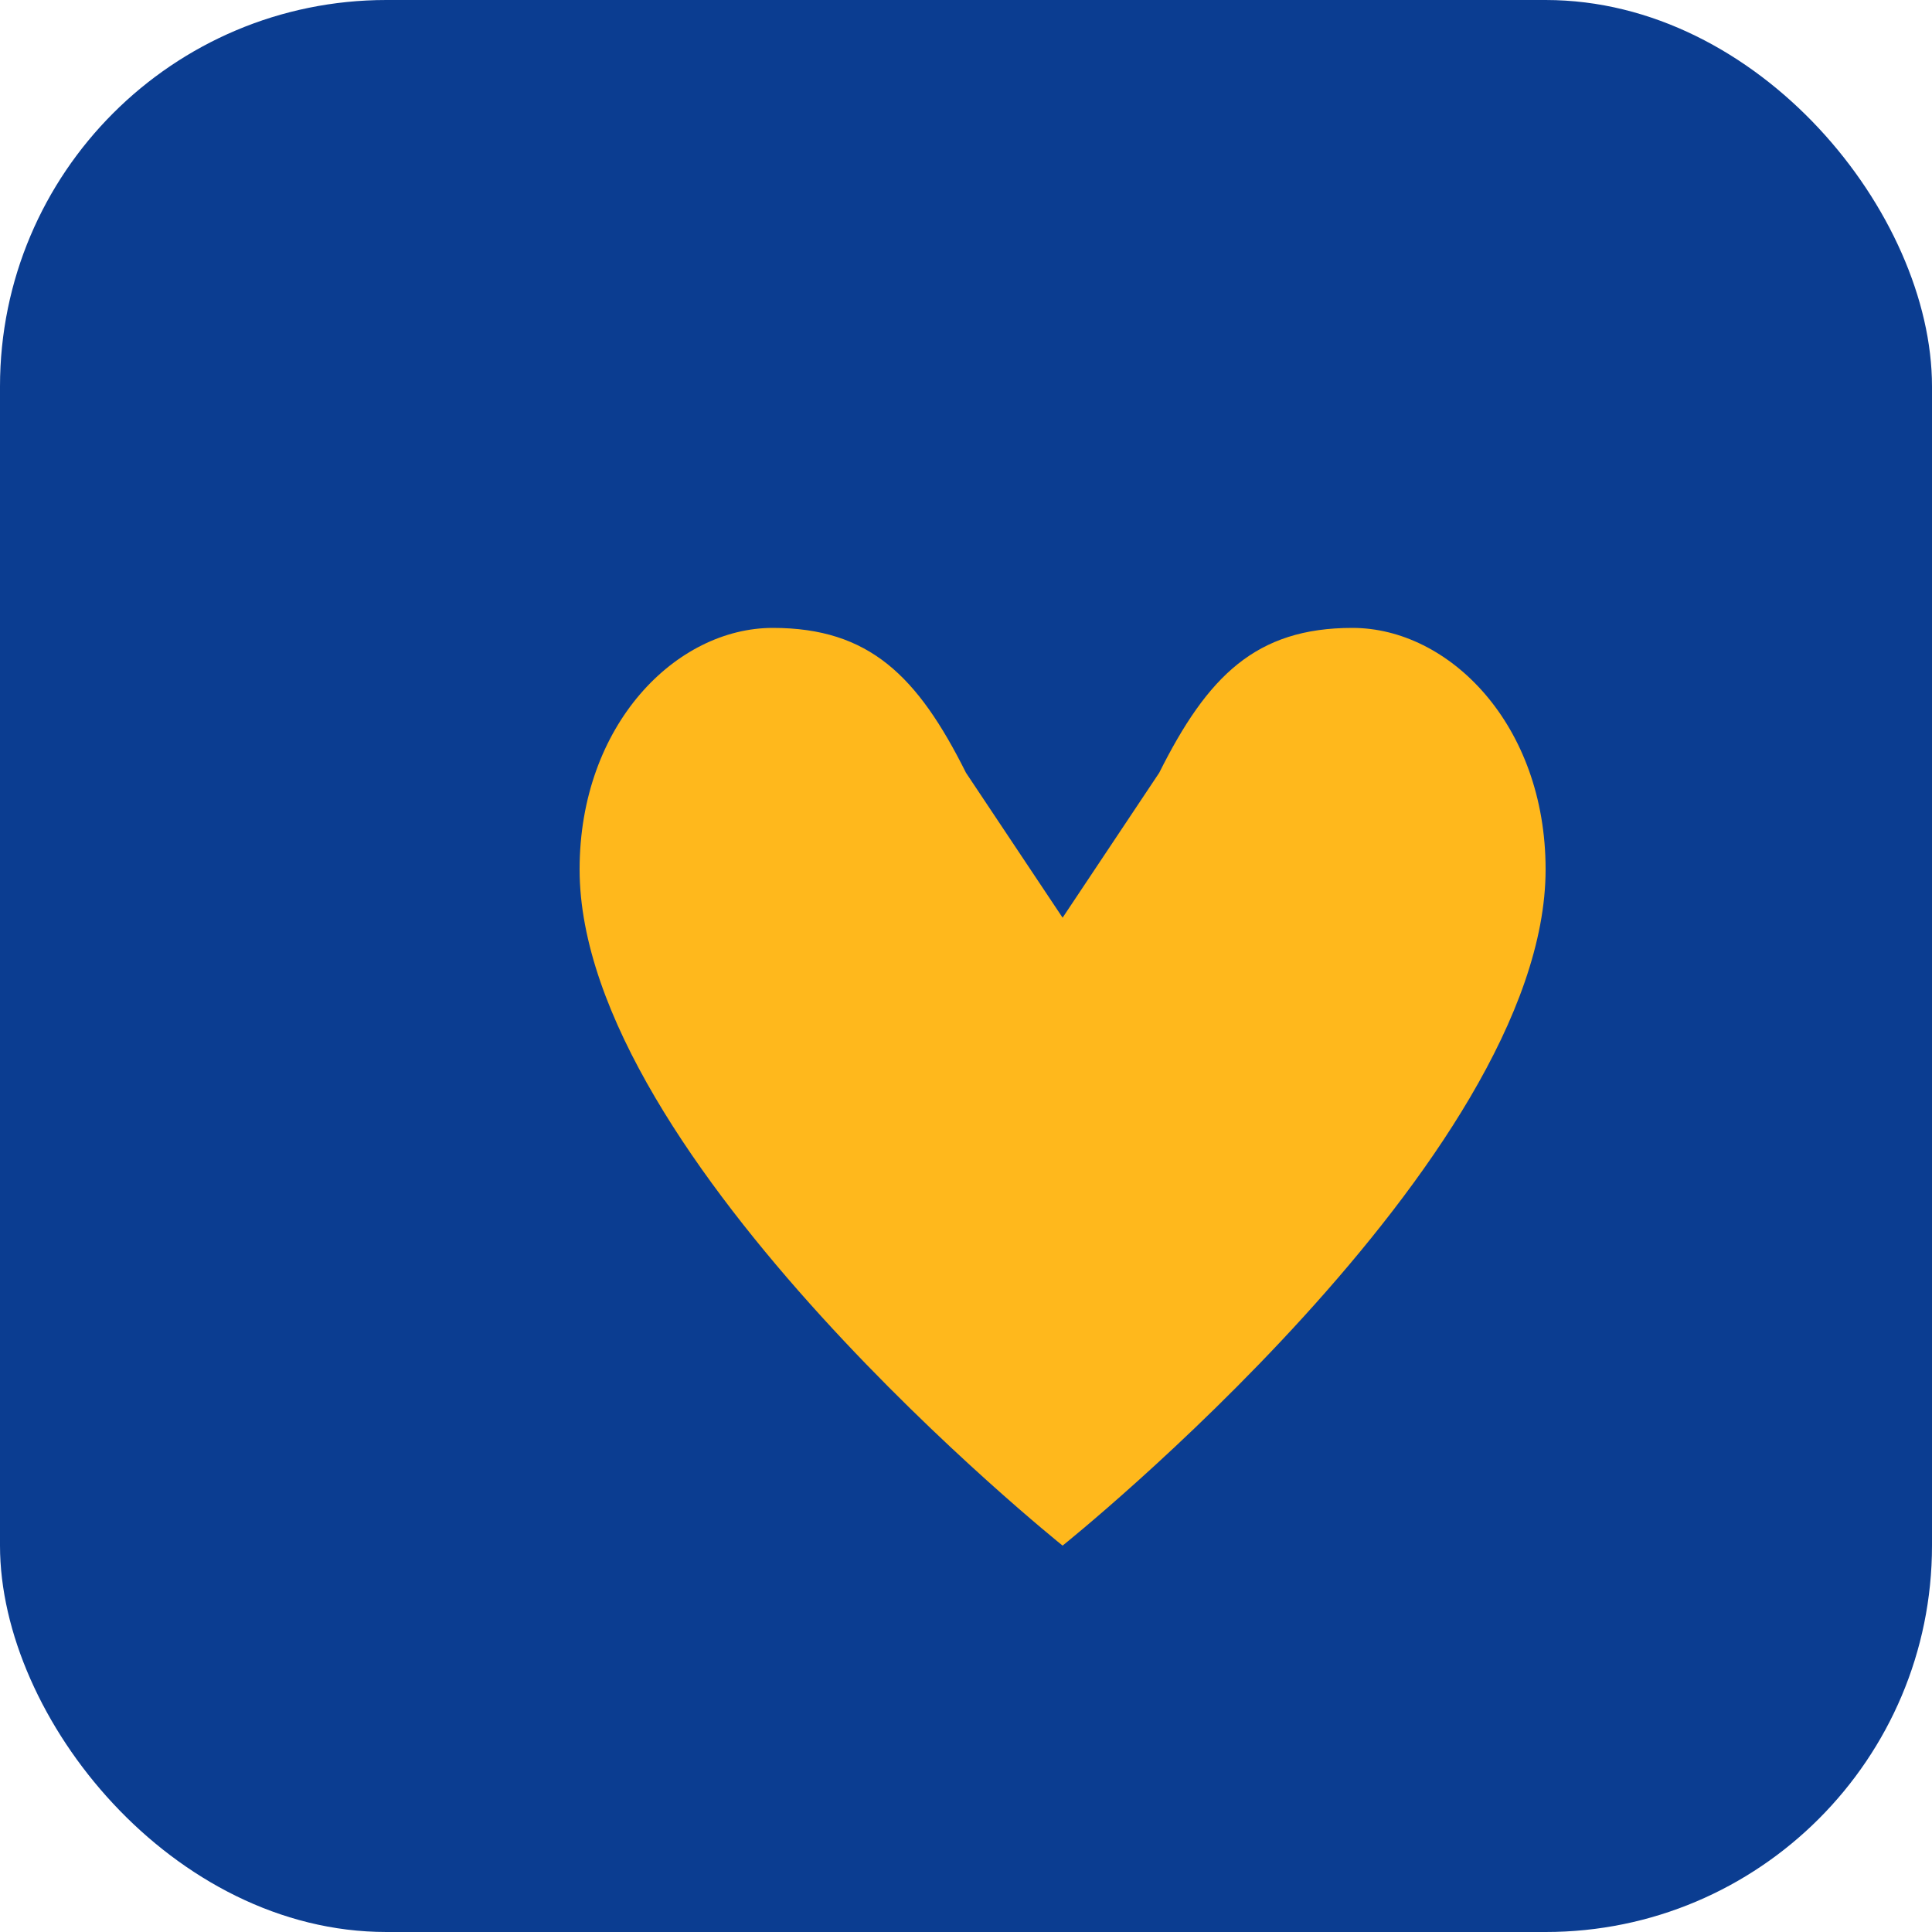
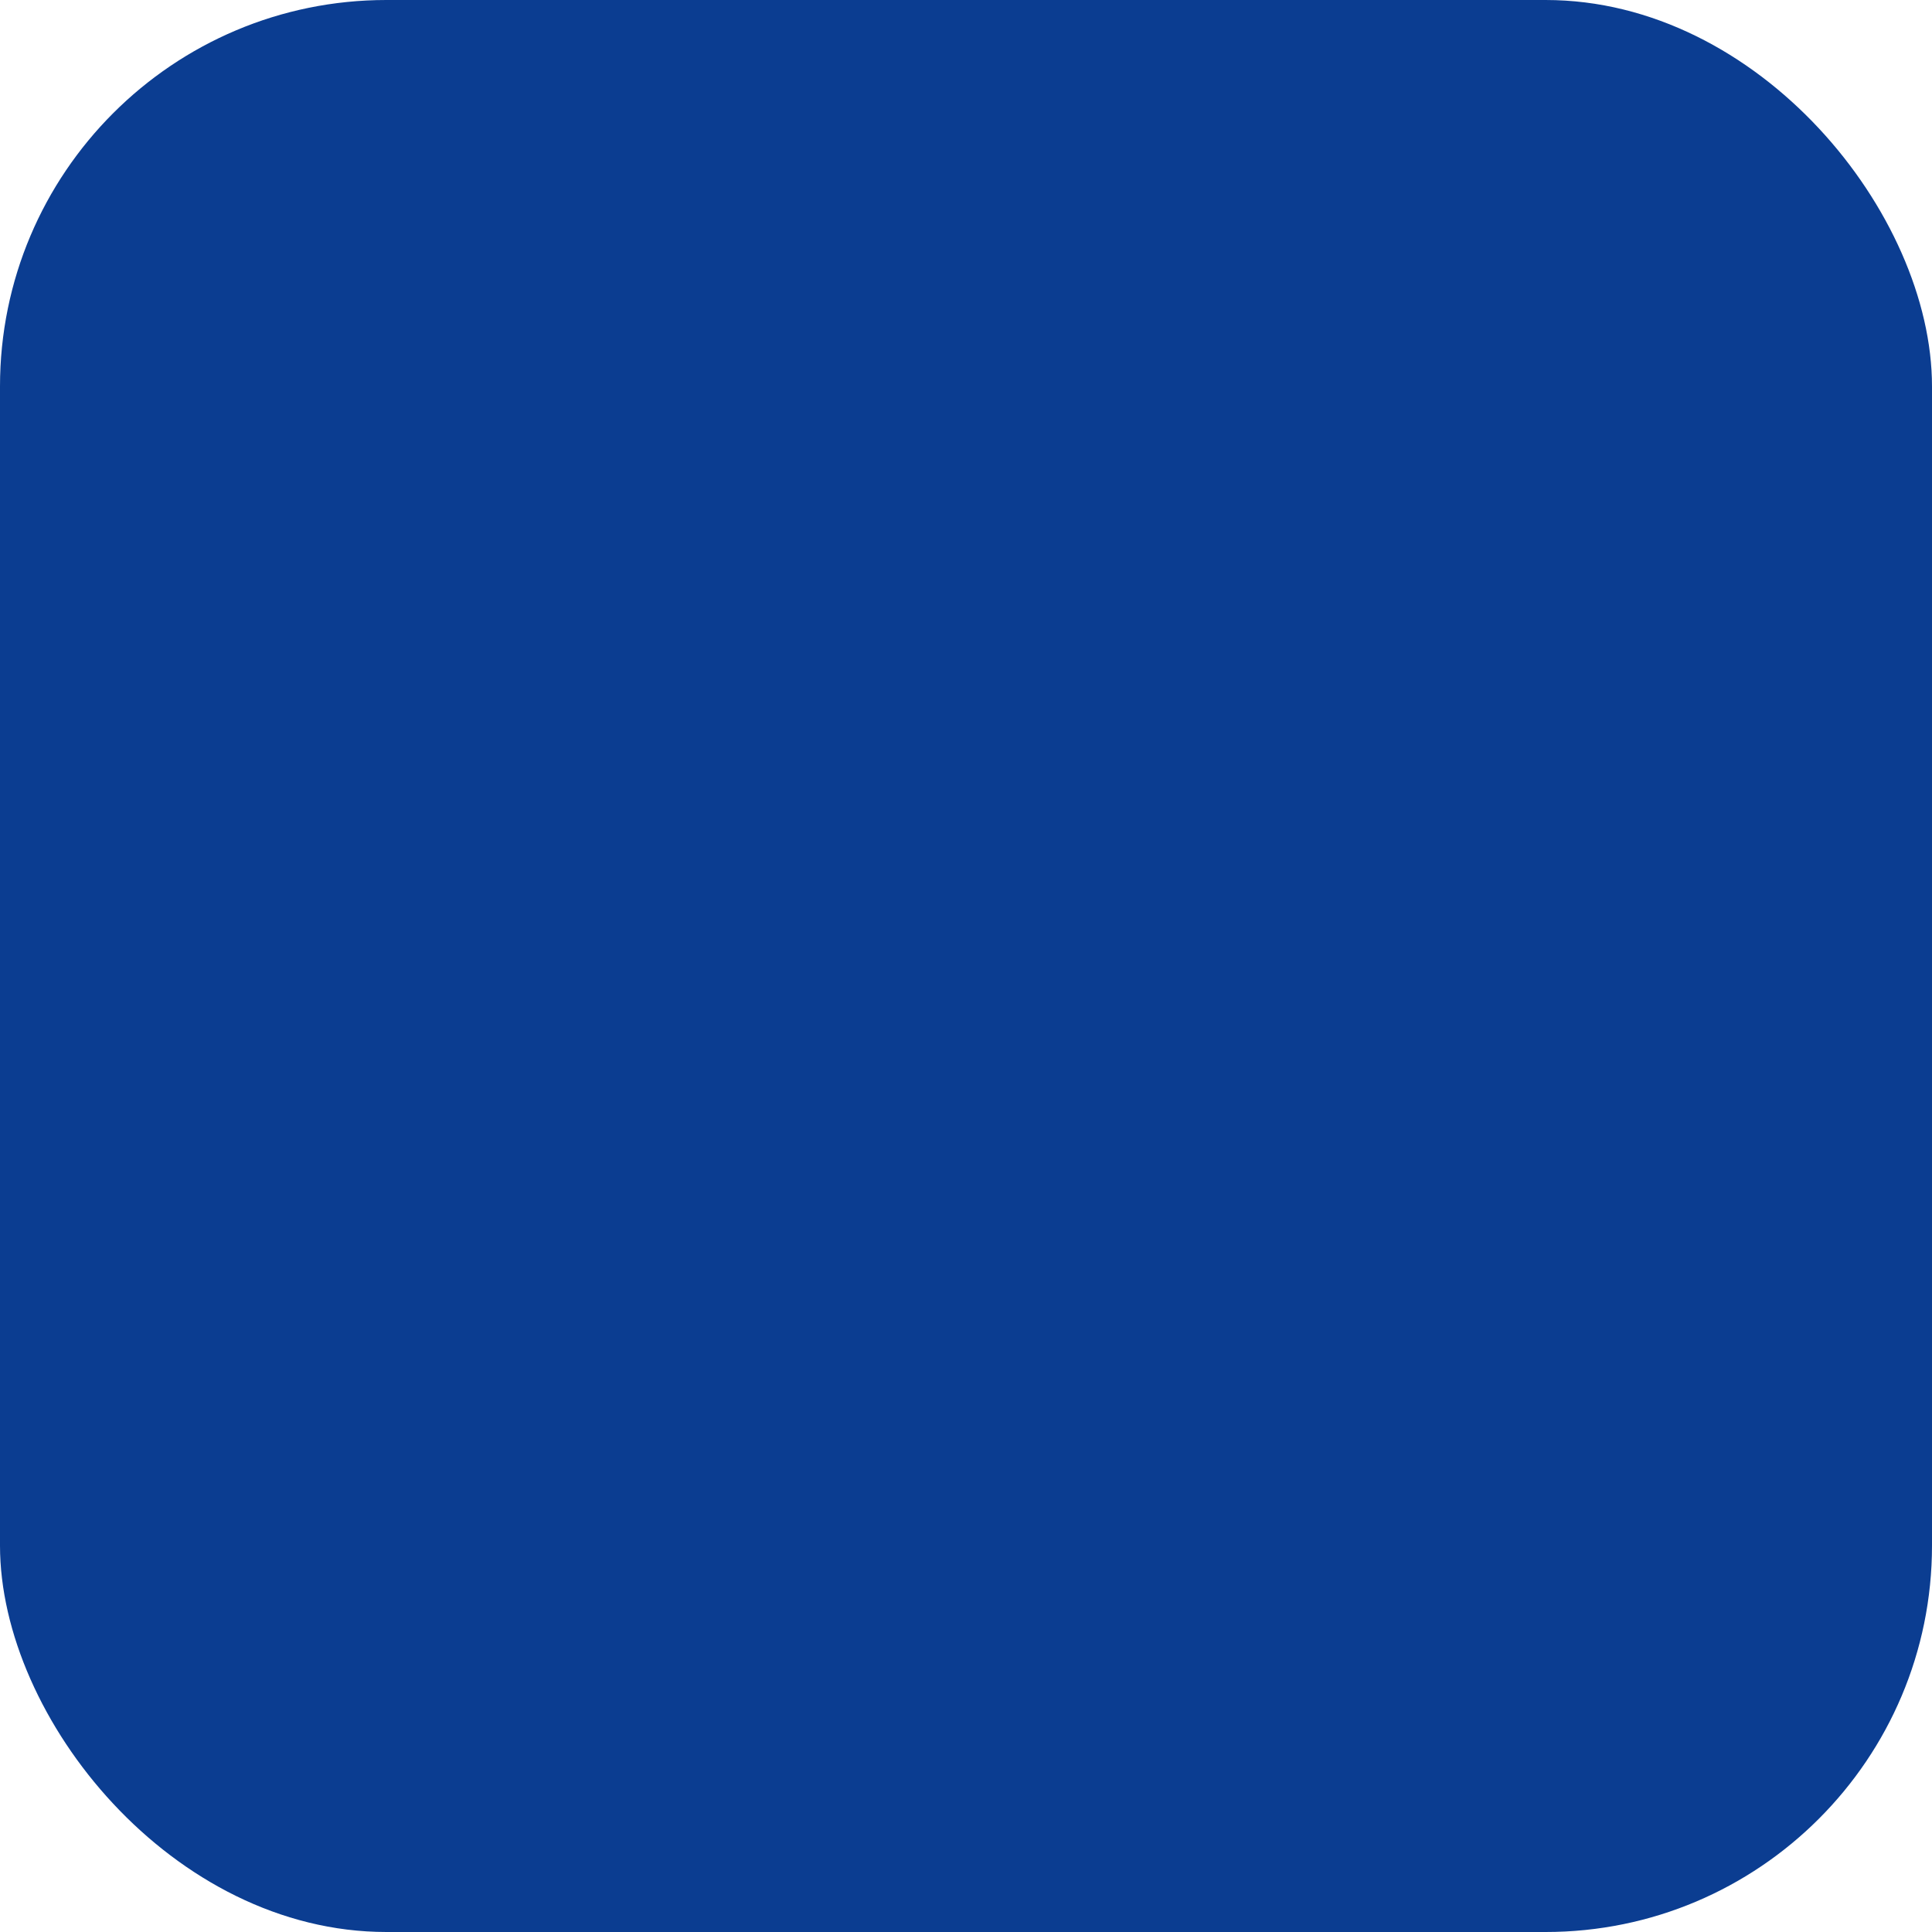
<svg xmlns="http://www.w3.org/2000/svg" width="40" height="40" viewBox="0 0 40 40">
  <rect x="0" y="0" width="40" height="40" rx="8" fill="#0B3D91" />
-   <path d="M28 13c-2 0-3 1-4 3l-2 3-2-3c-1-2-2-3-4-3s-4 2-4 5c0 6 10 14 10 14s10-8 10-14c0-3-2-5-4-5z" fill="#FFB81C" />
</svg>